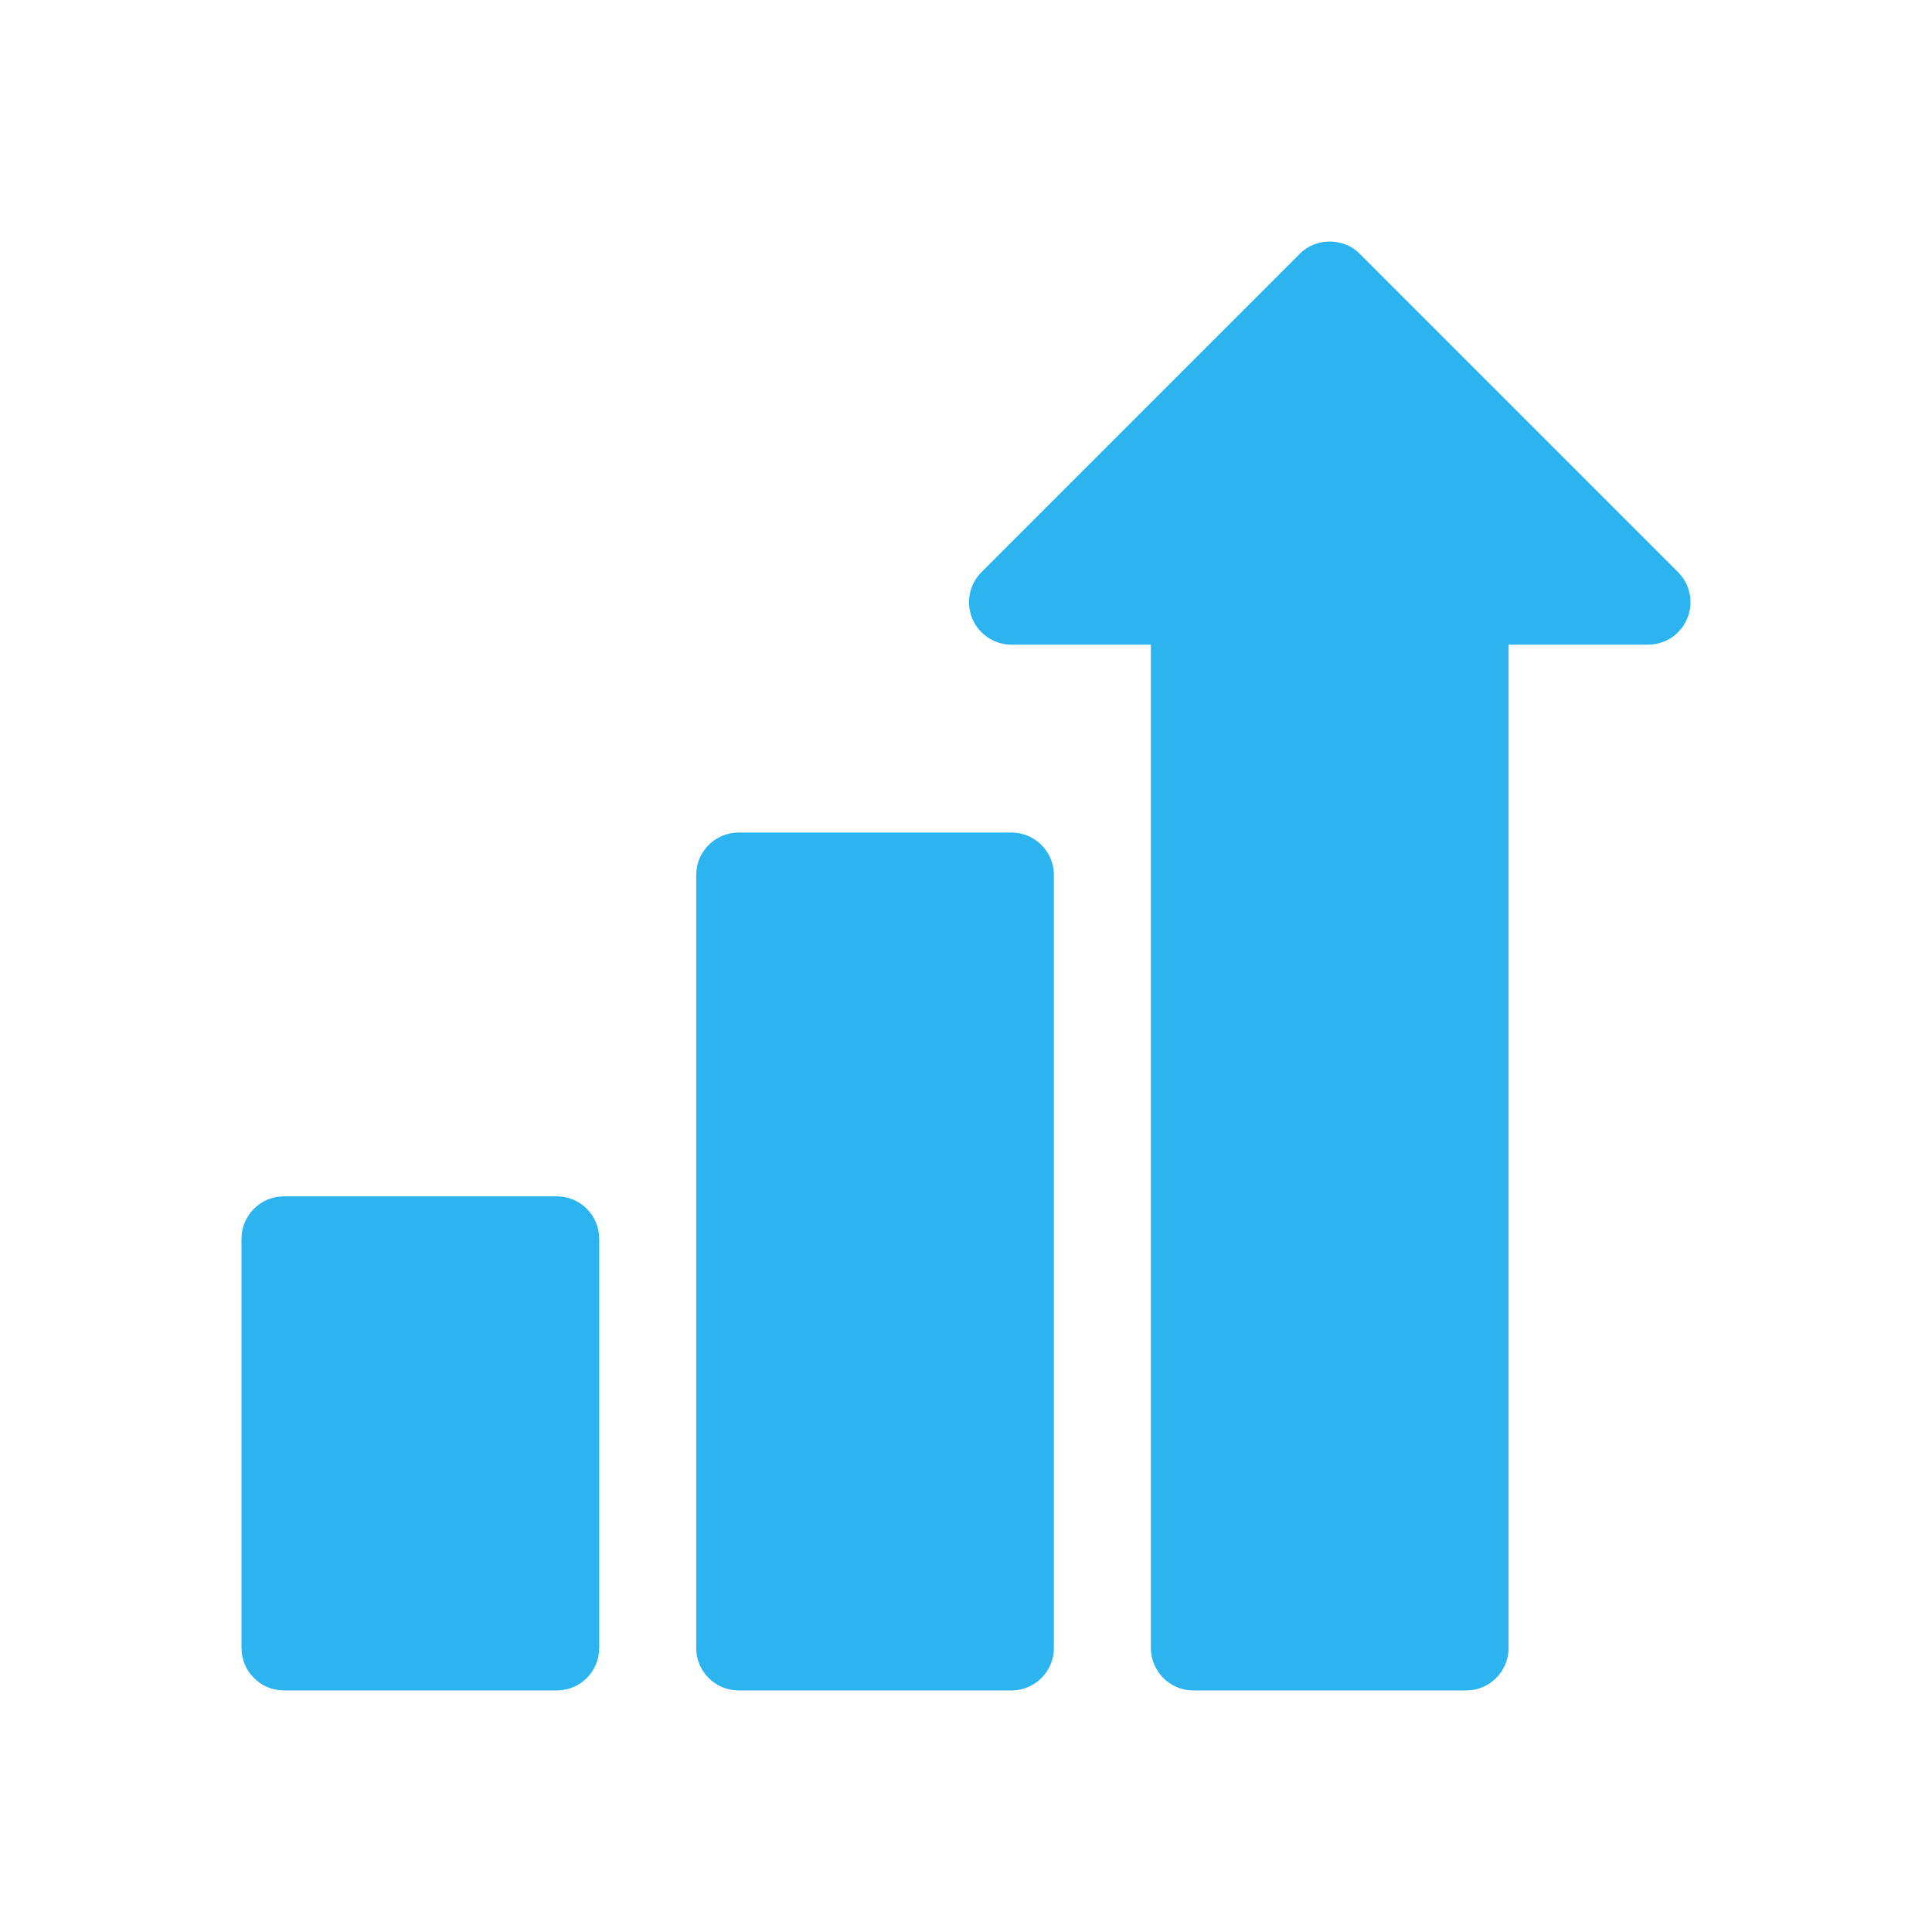
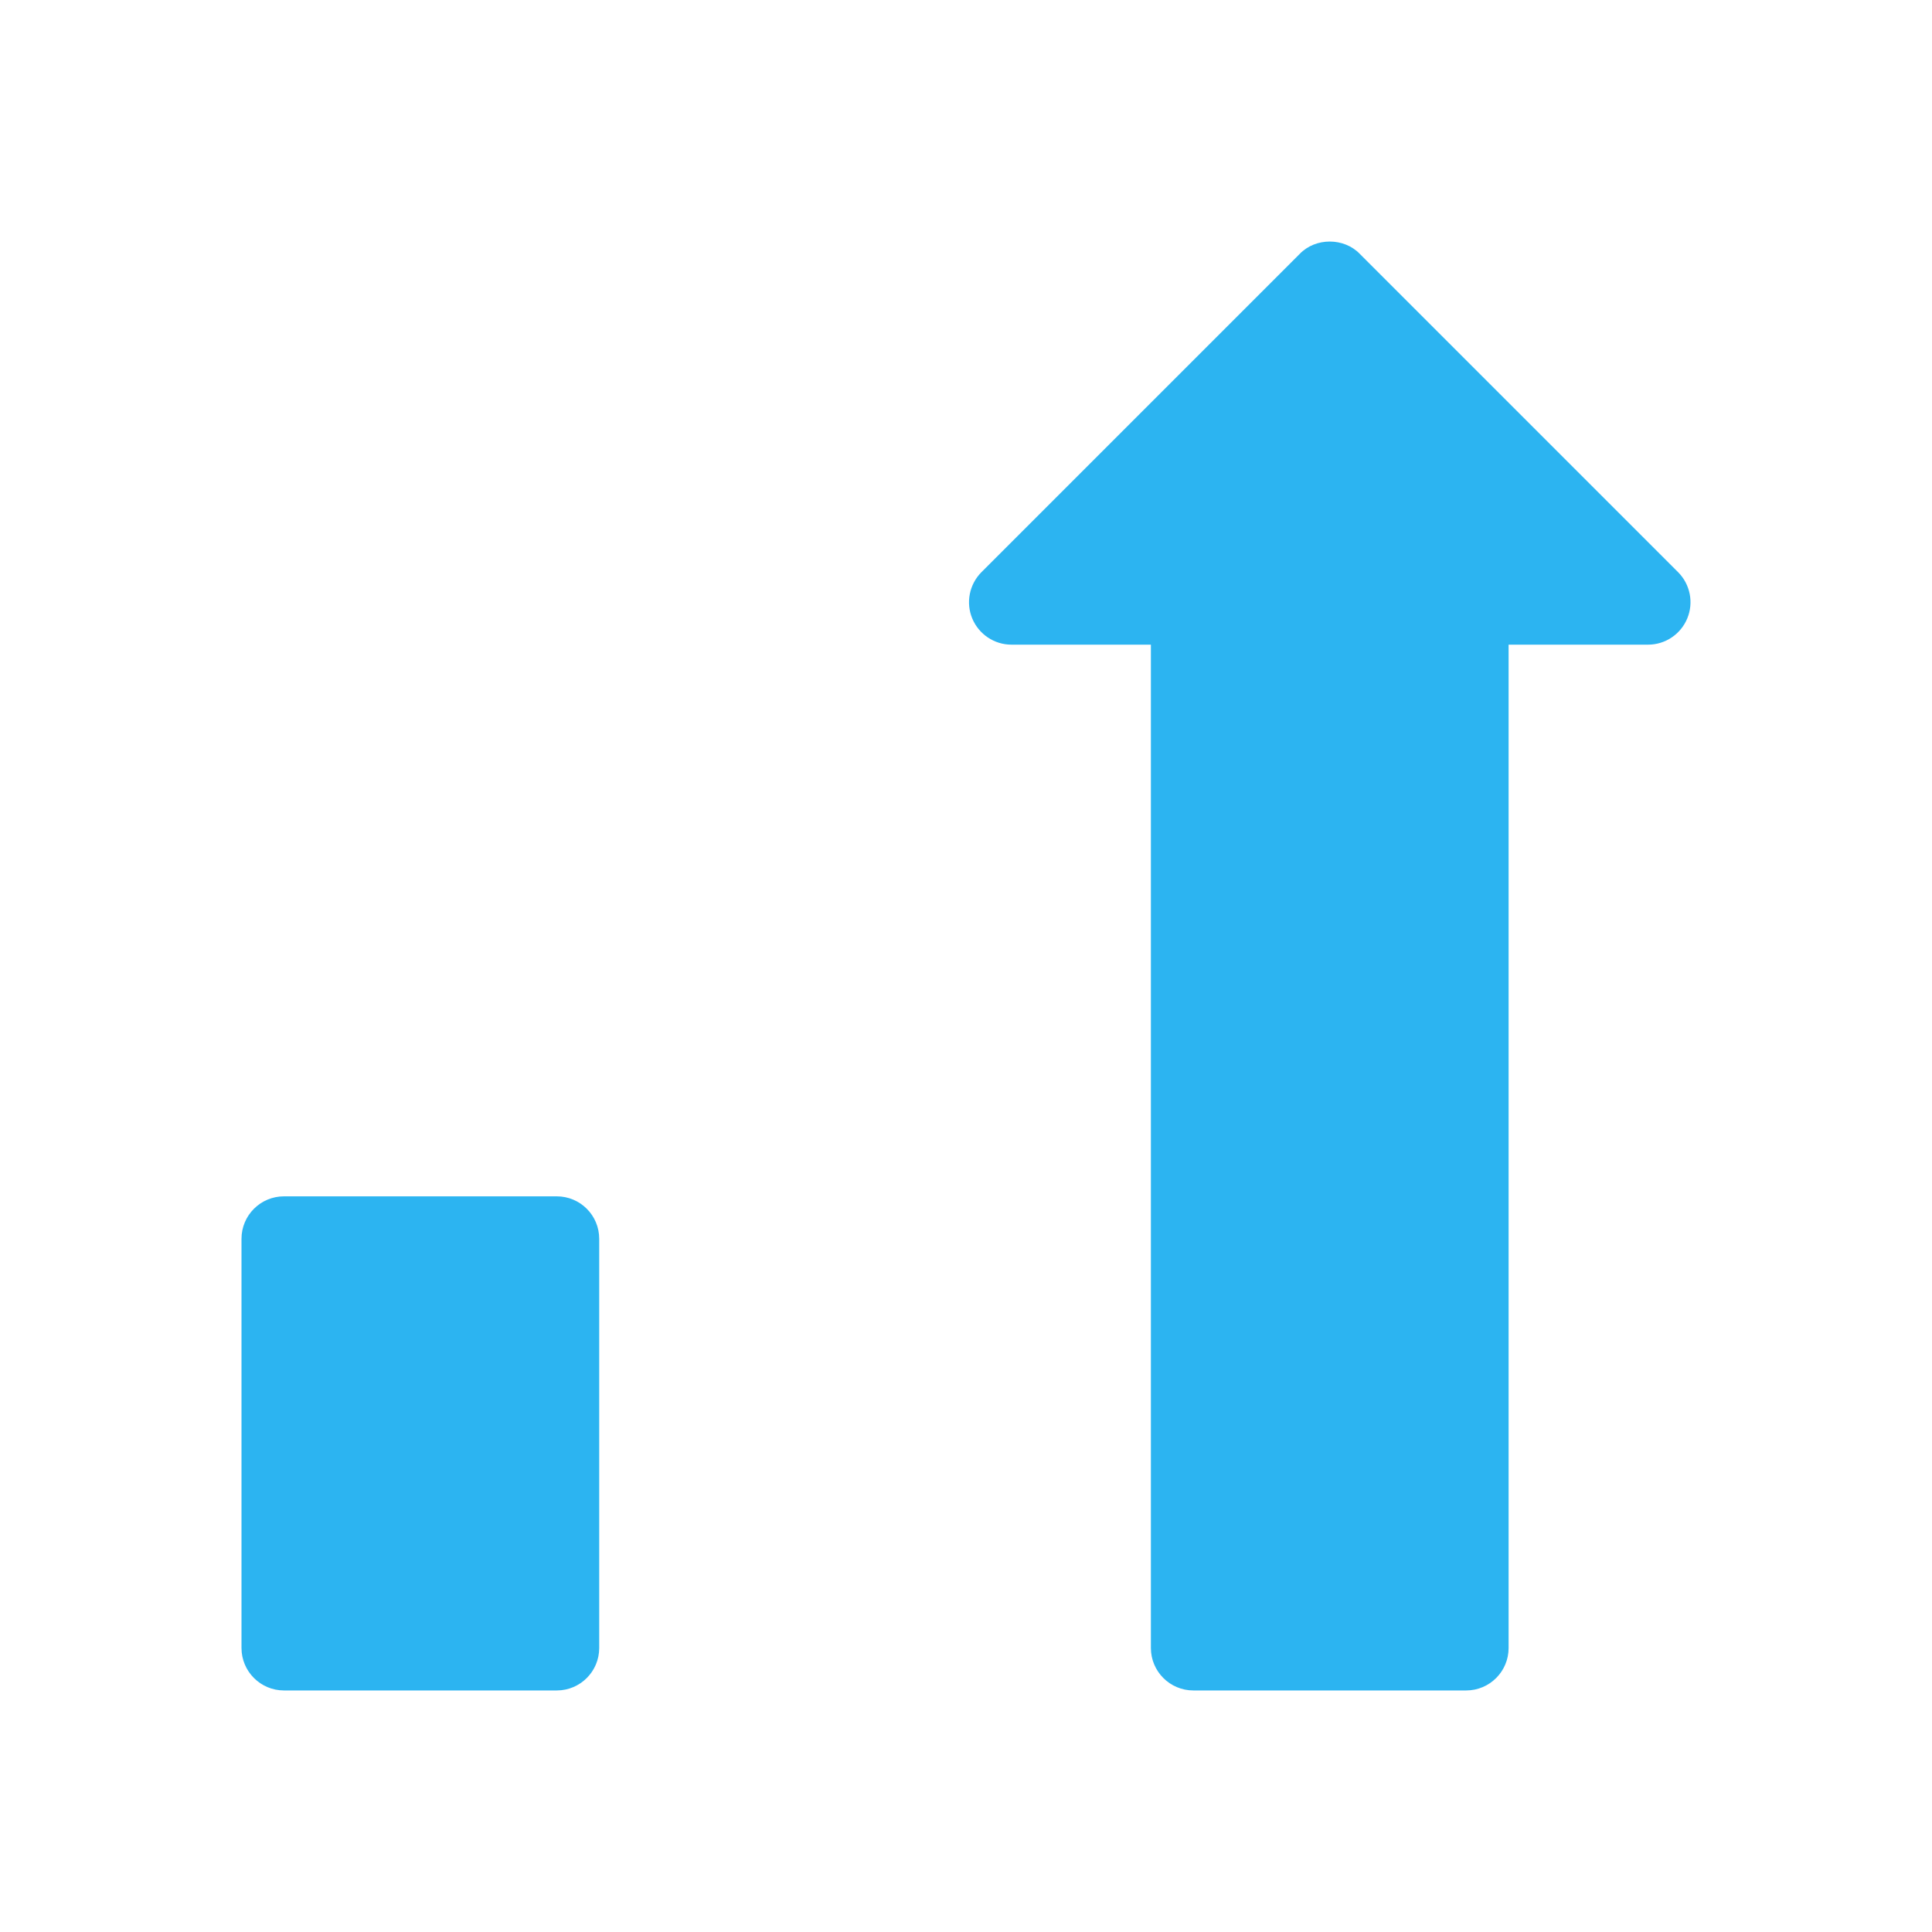
<svg xmlns="http://www.w3.org/2000/svg" width="40" height="40" viewBox="0 0 40 40" fill="none">
  <path d="M34.743 11.846L28.153 5.256C27.825 4.916 27.237 4.916 26.91 5.256L20.32 11.846C20.069 12.098 19.993 12.476 20.129 12.804C20.265 13.132 20.586 13.347 20.941 13.347H23.828V34.12C23.828 34.605 24.222 34.999 24.707 34.999H30.355C30.841 34.999 31.234 34.605 31.234 34.12V13.347H34.121C34.477 13.347 34.797 13.132 34.933 12.804C35.069 12.476 34.994 12.098 34.743 11.846Z" fill="#2CB4F1" />
-   <path d="M20.941 17.237H15.293C14.808 17.237 14.414 17.631 14.414 18.116V34.12C14.414 34.605 14.808 34.999 15.293 34.999H20.941C21.427 34.999 21.82 34.605 21.82 34.12V18.116C21.82 17.631 21.427 17.237 20.941 17.237Z" fill="#2CB4F1" />
  <path d="M11.527 24.769H5.879C5.394 24.769 5 25.162 5 25.648V34.12C5 34.605 5.394 34.999 5.879 34.999H11.527C12.013 34.999 12.406 34.605 12.406 34.12V25.648C12.406 25.162 12.013 24.769 11.527 24.769Z" fill="#2CB4F1" />
</svg>